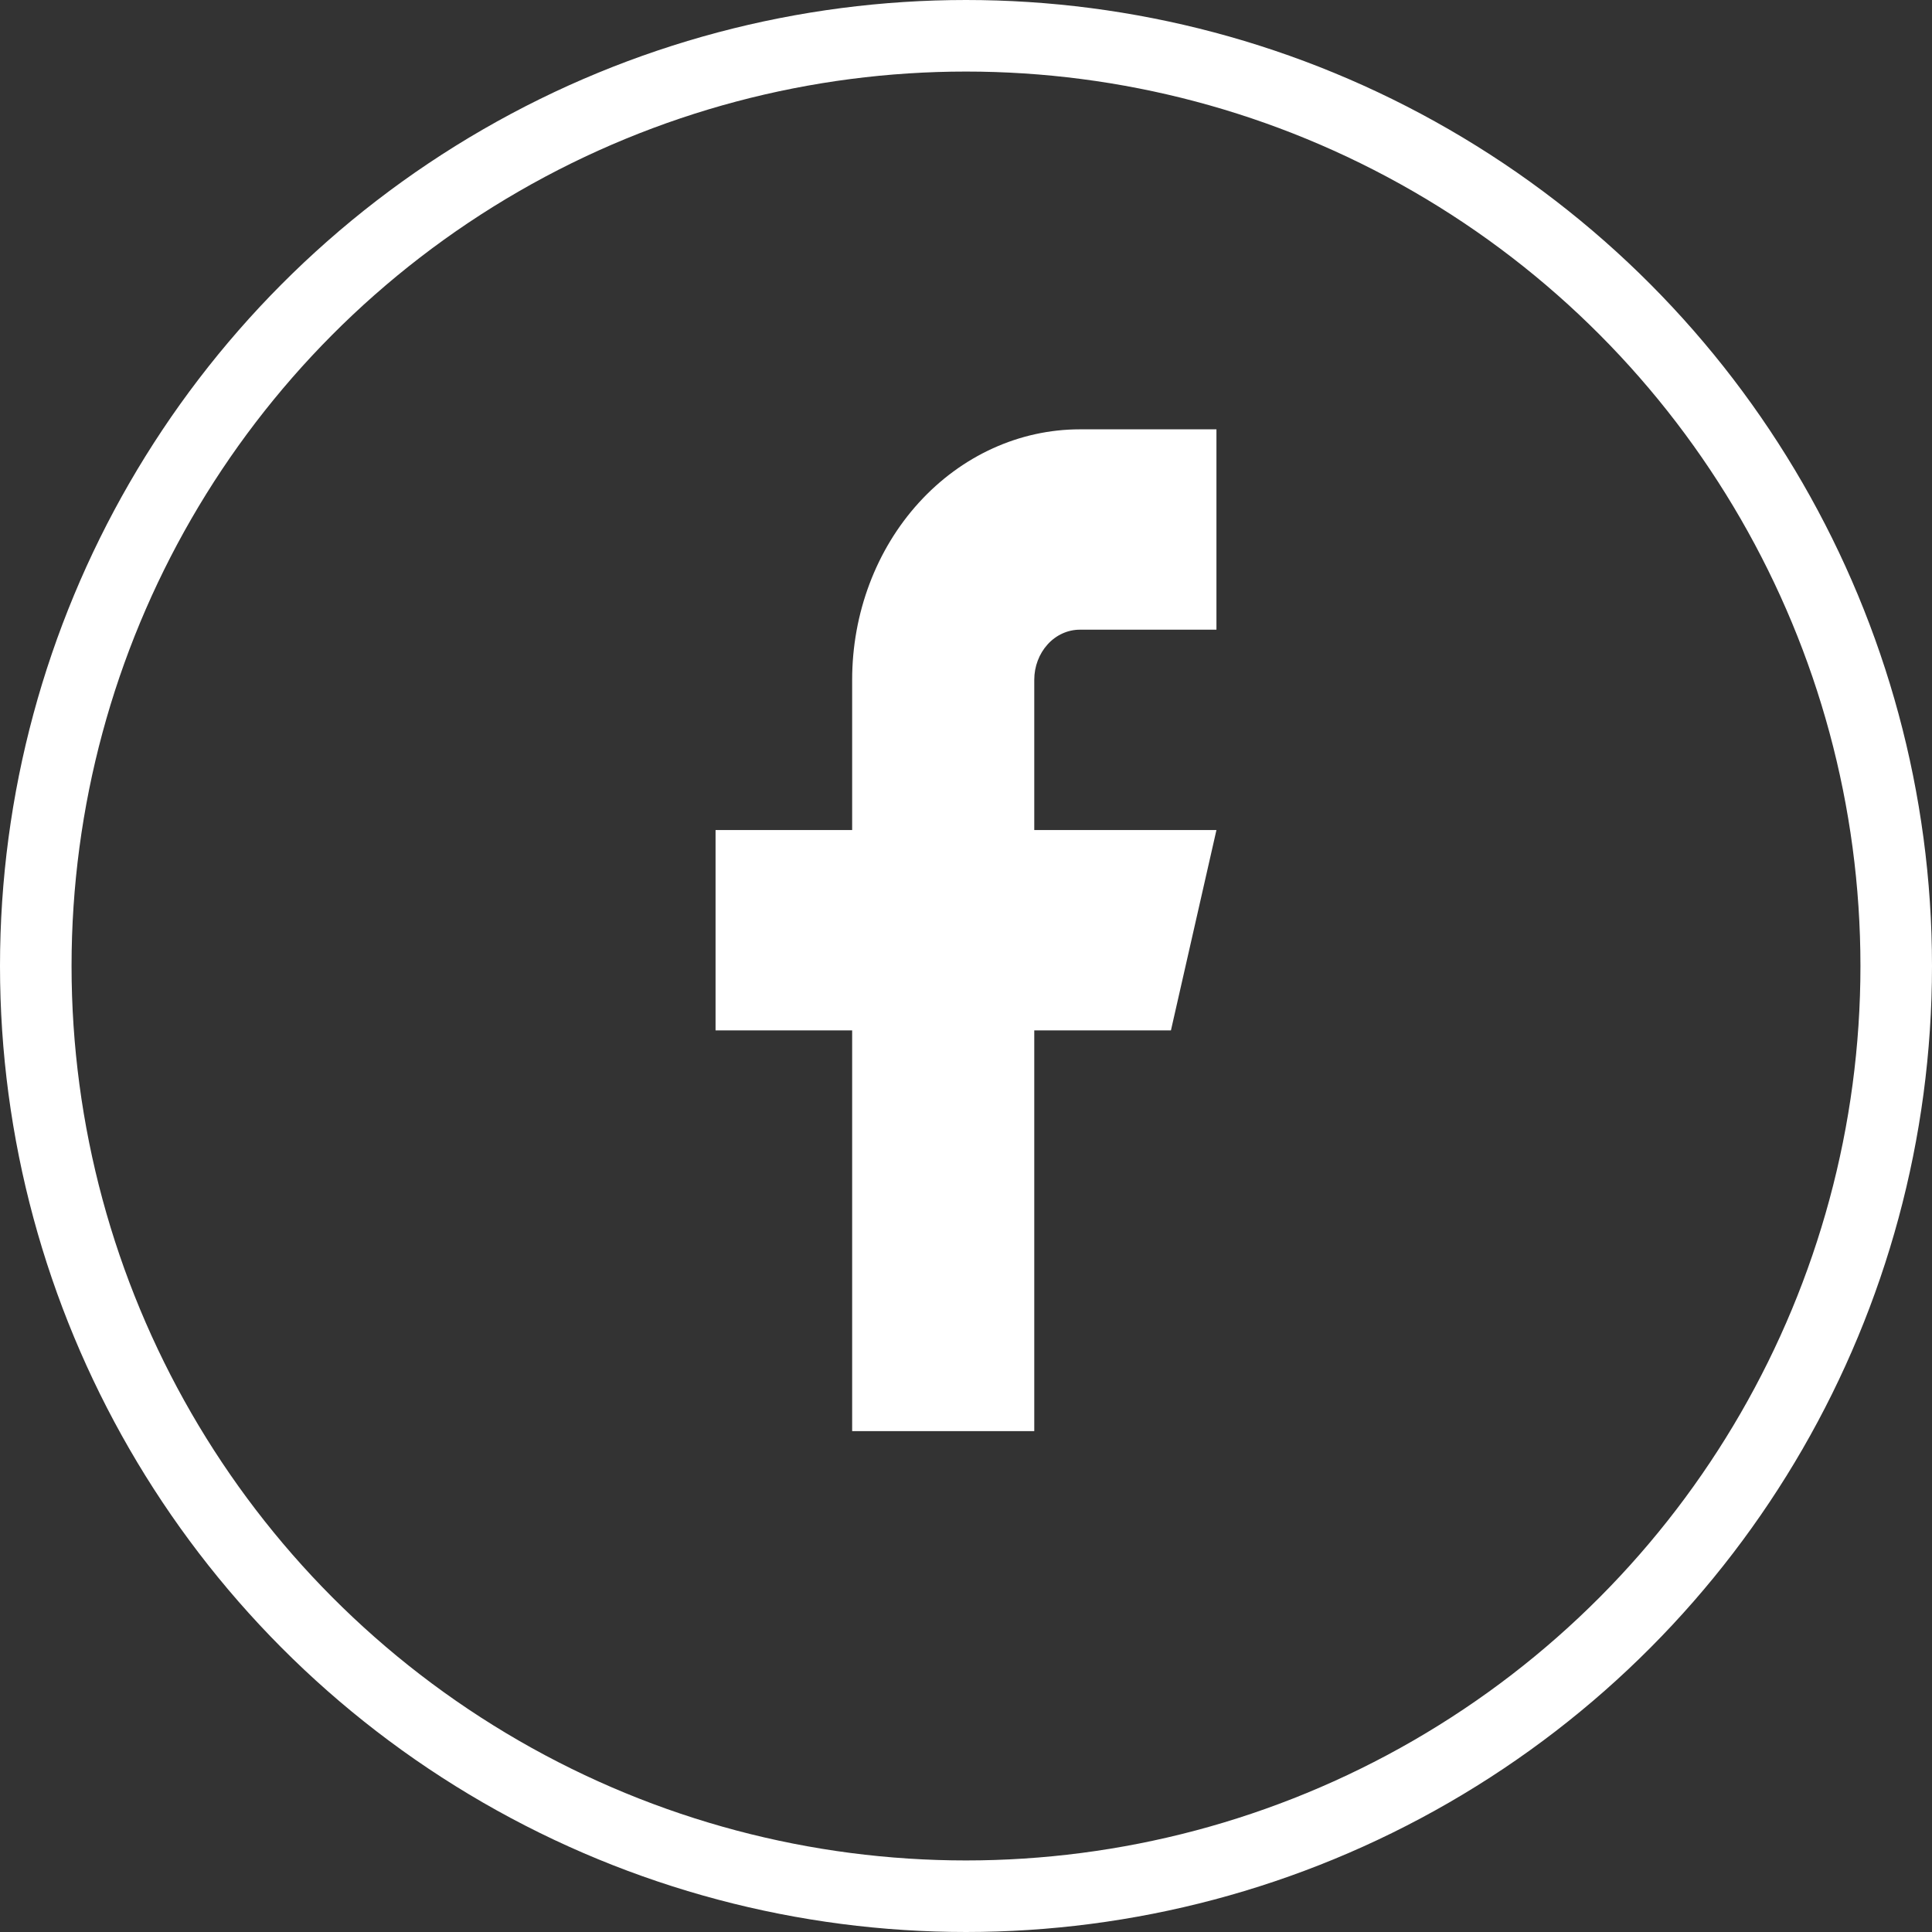
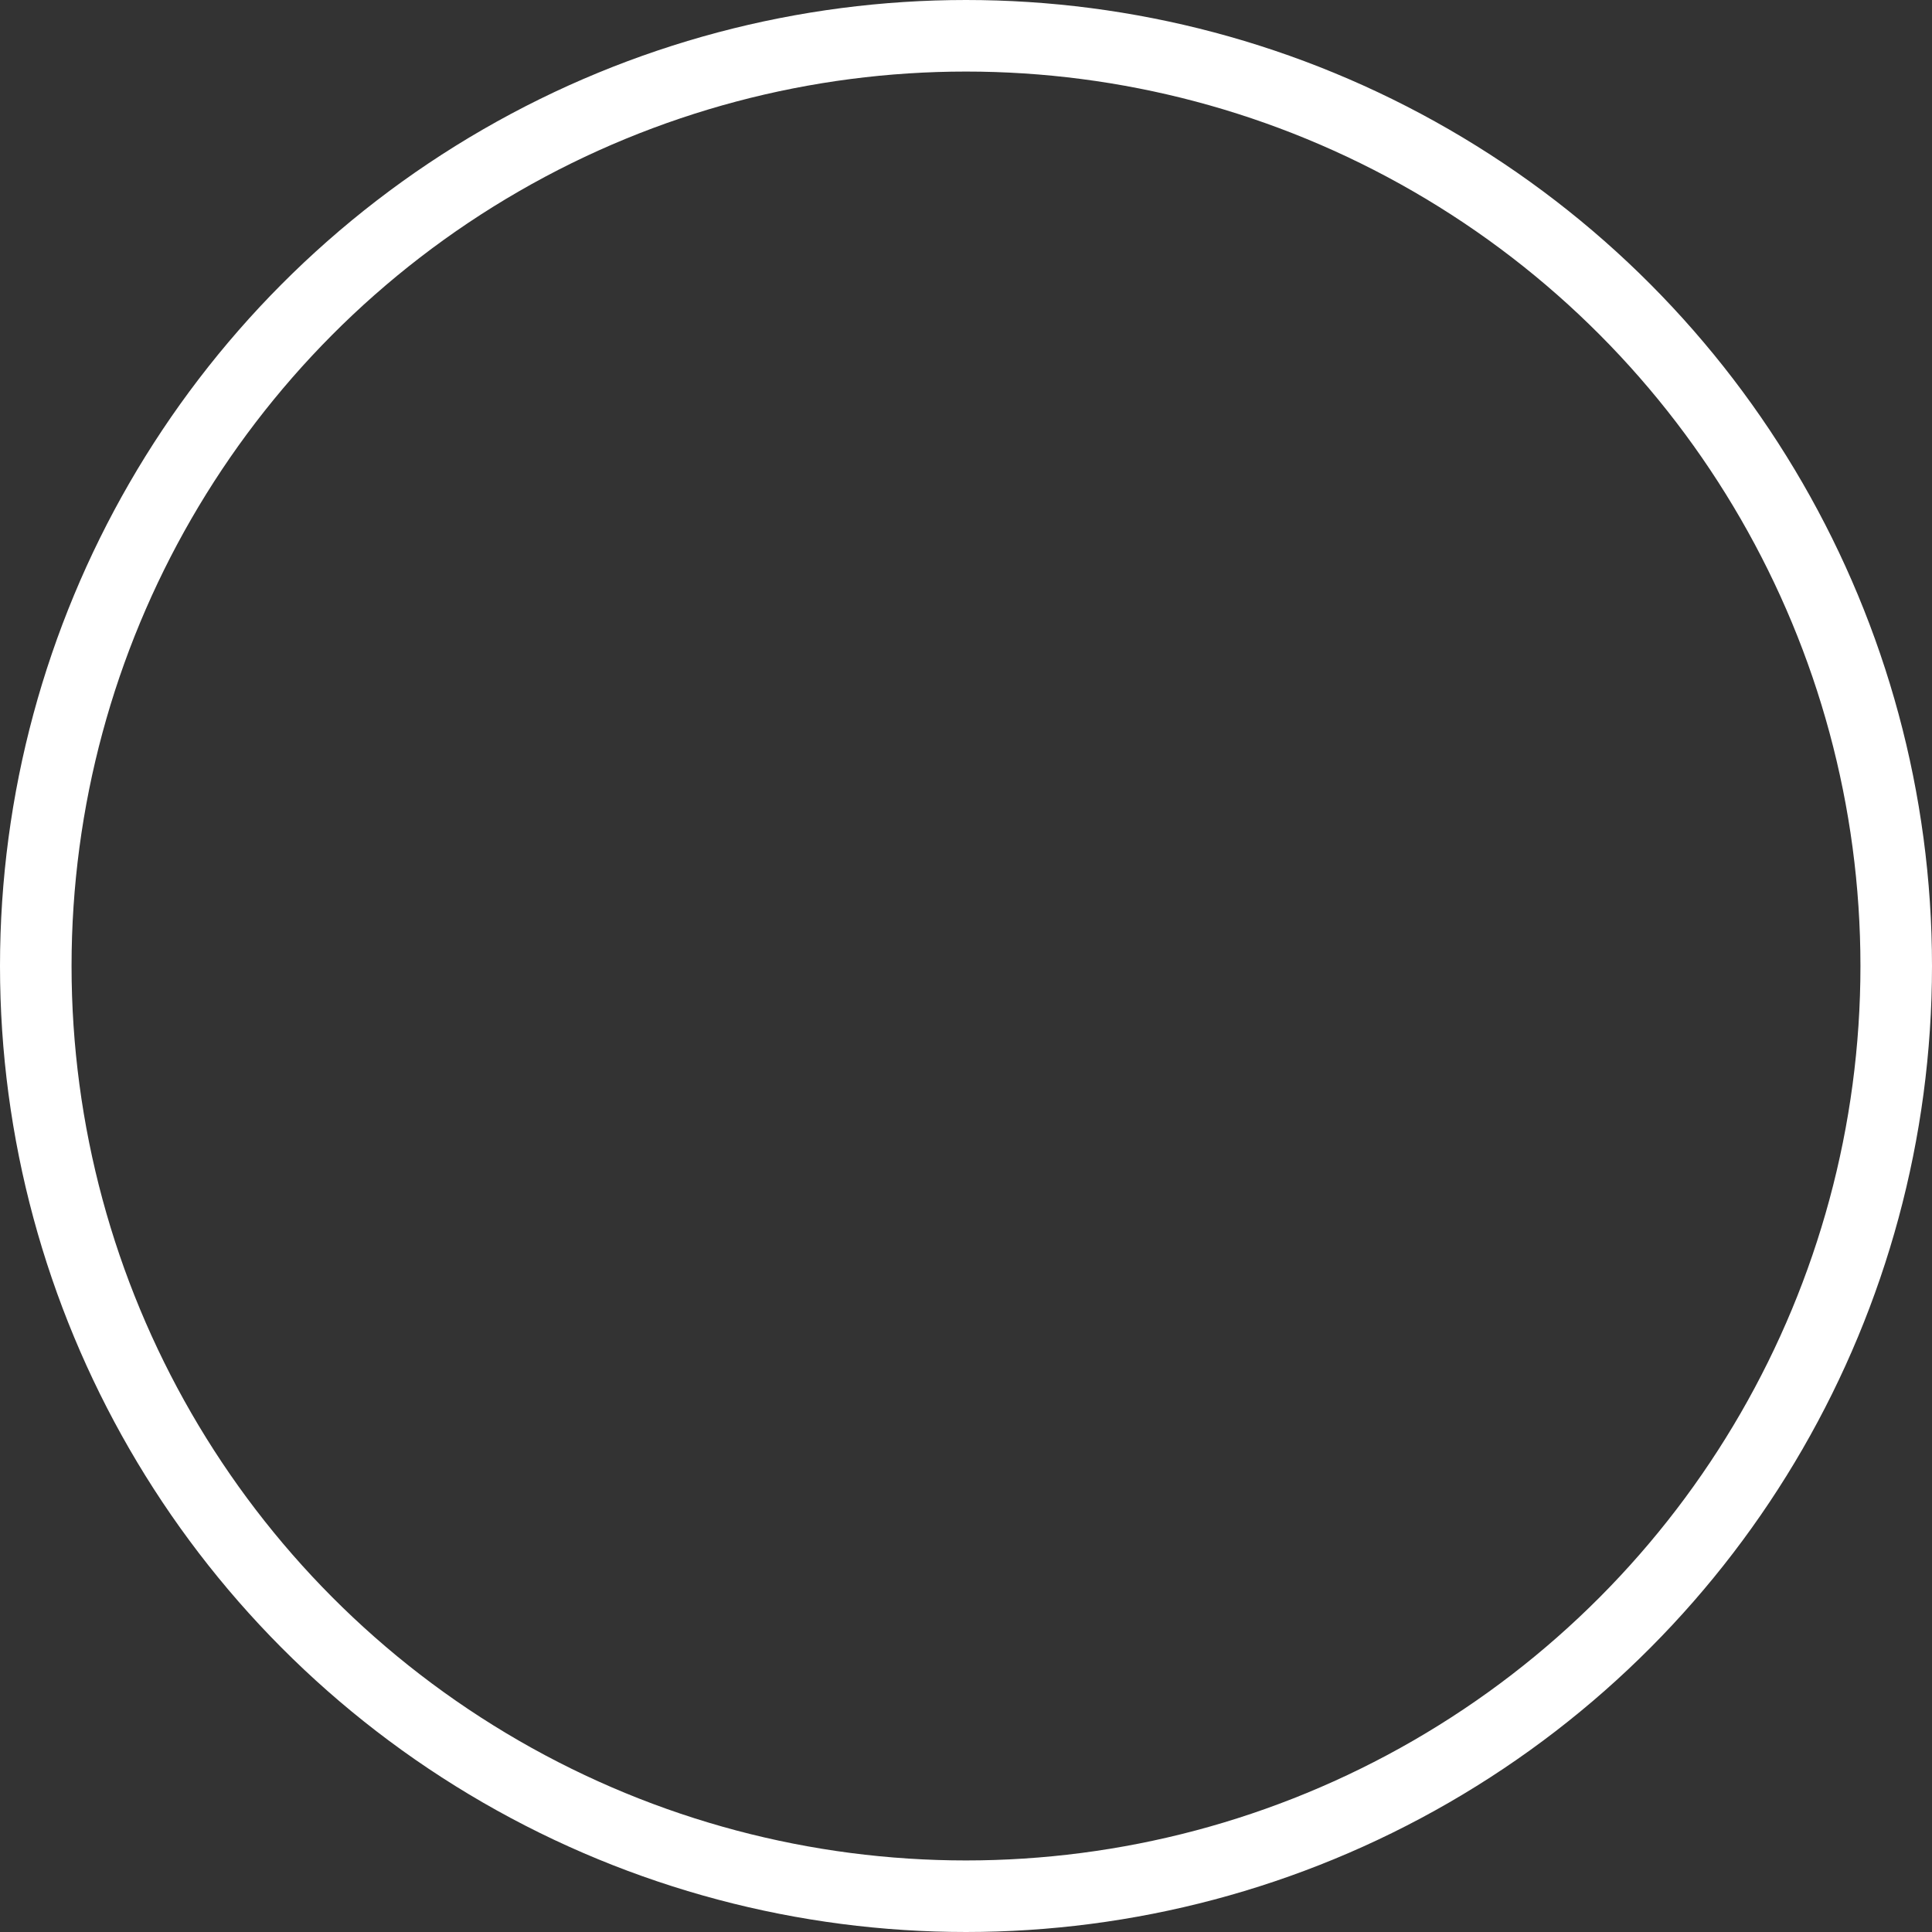
<svg xmlns="http://www.w3.org/2000/svg" width="27" height="27" viewBox="0 0 27 27" fill="none">
  <rect x="0" y="0" width="27" height="27" fill="#333333" stroke="none" />
  <circle cx="13.5" cy="13.5" r="13" stroke="white" />
-   <path d="M17 6H15.091C14.247 6 13.438 6.369 12.841 7.025C12.244 7.681 11.909 8.572 11.909 9.5V11.6H10V14.4H11.909V20H14.454V14.4H16.364L17 11.6H14.454V9.5C14.454 9.314 14.522 9.136 14.641 9.005C14.76 8.874 14.922 8.8 15.091 8.8H17V6Z" fill="white" />
</svg>